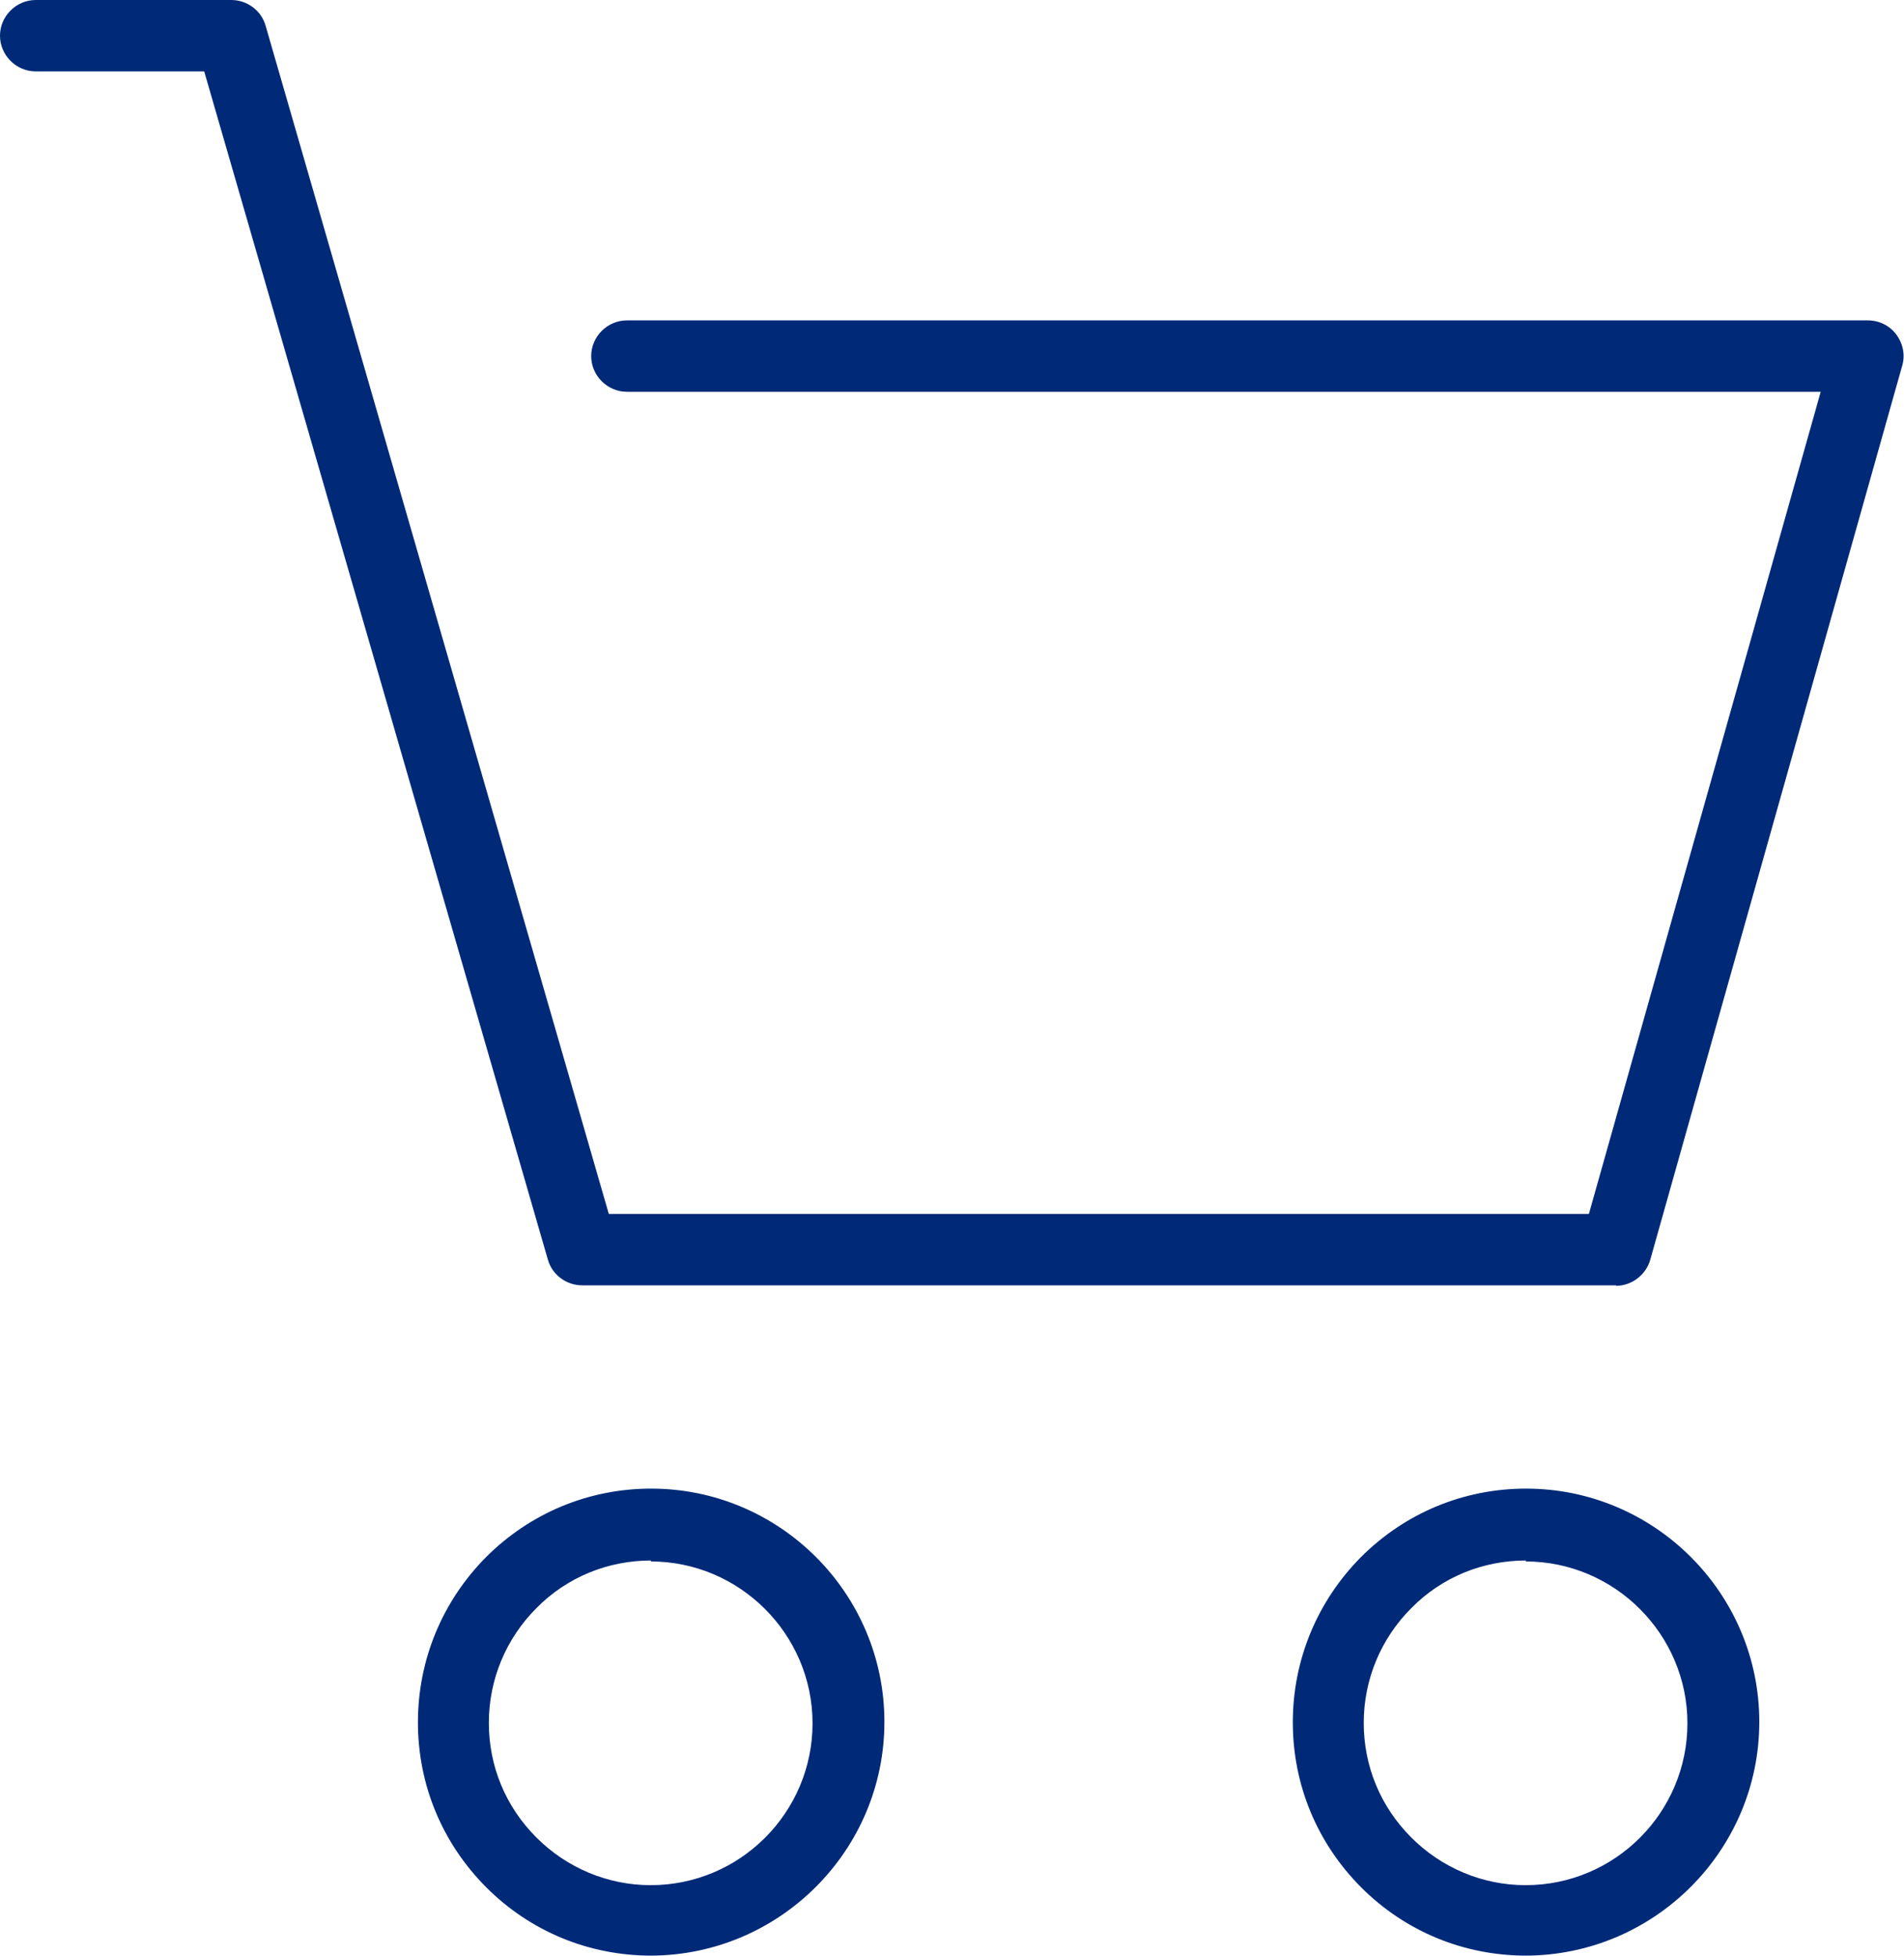
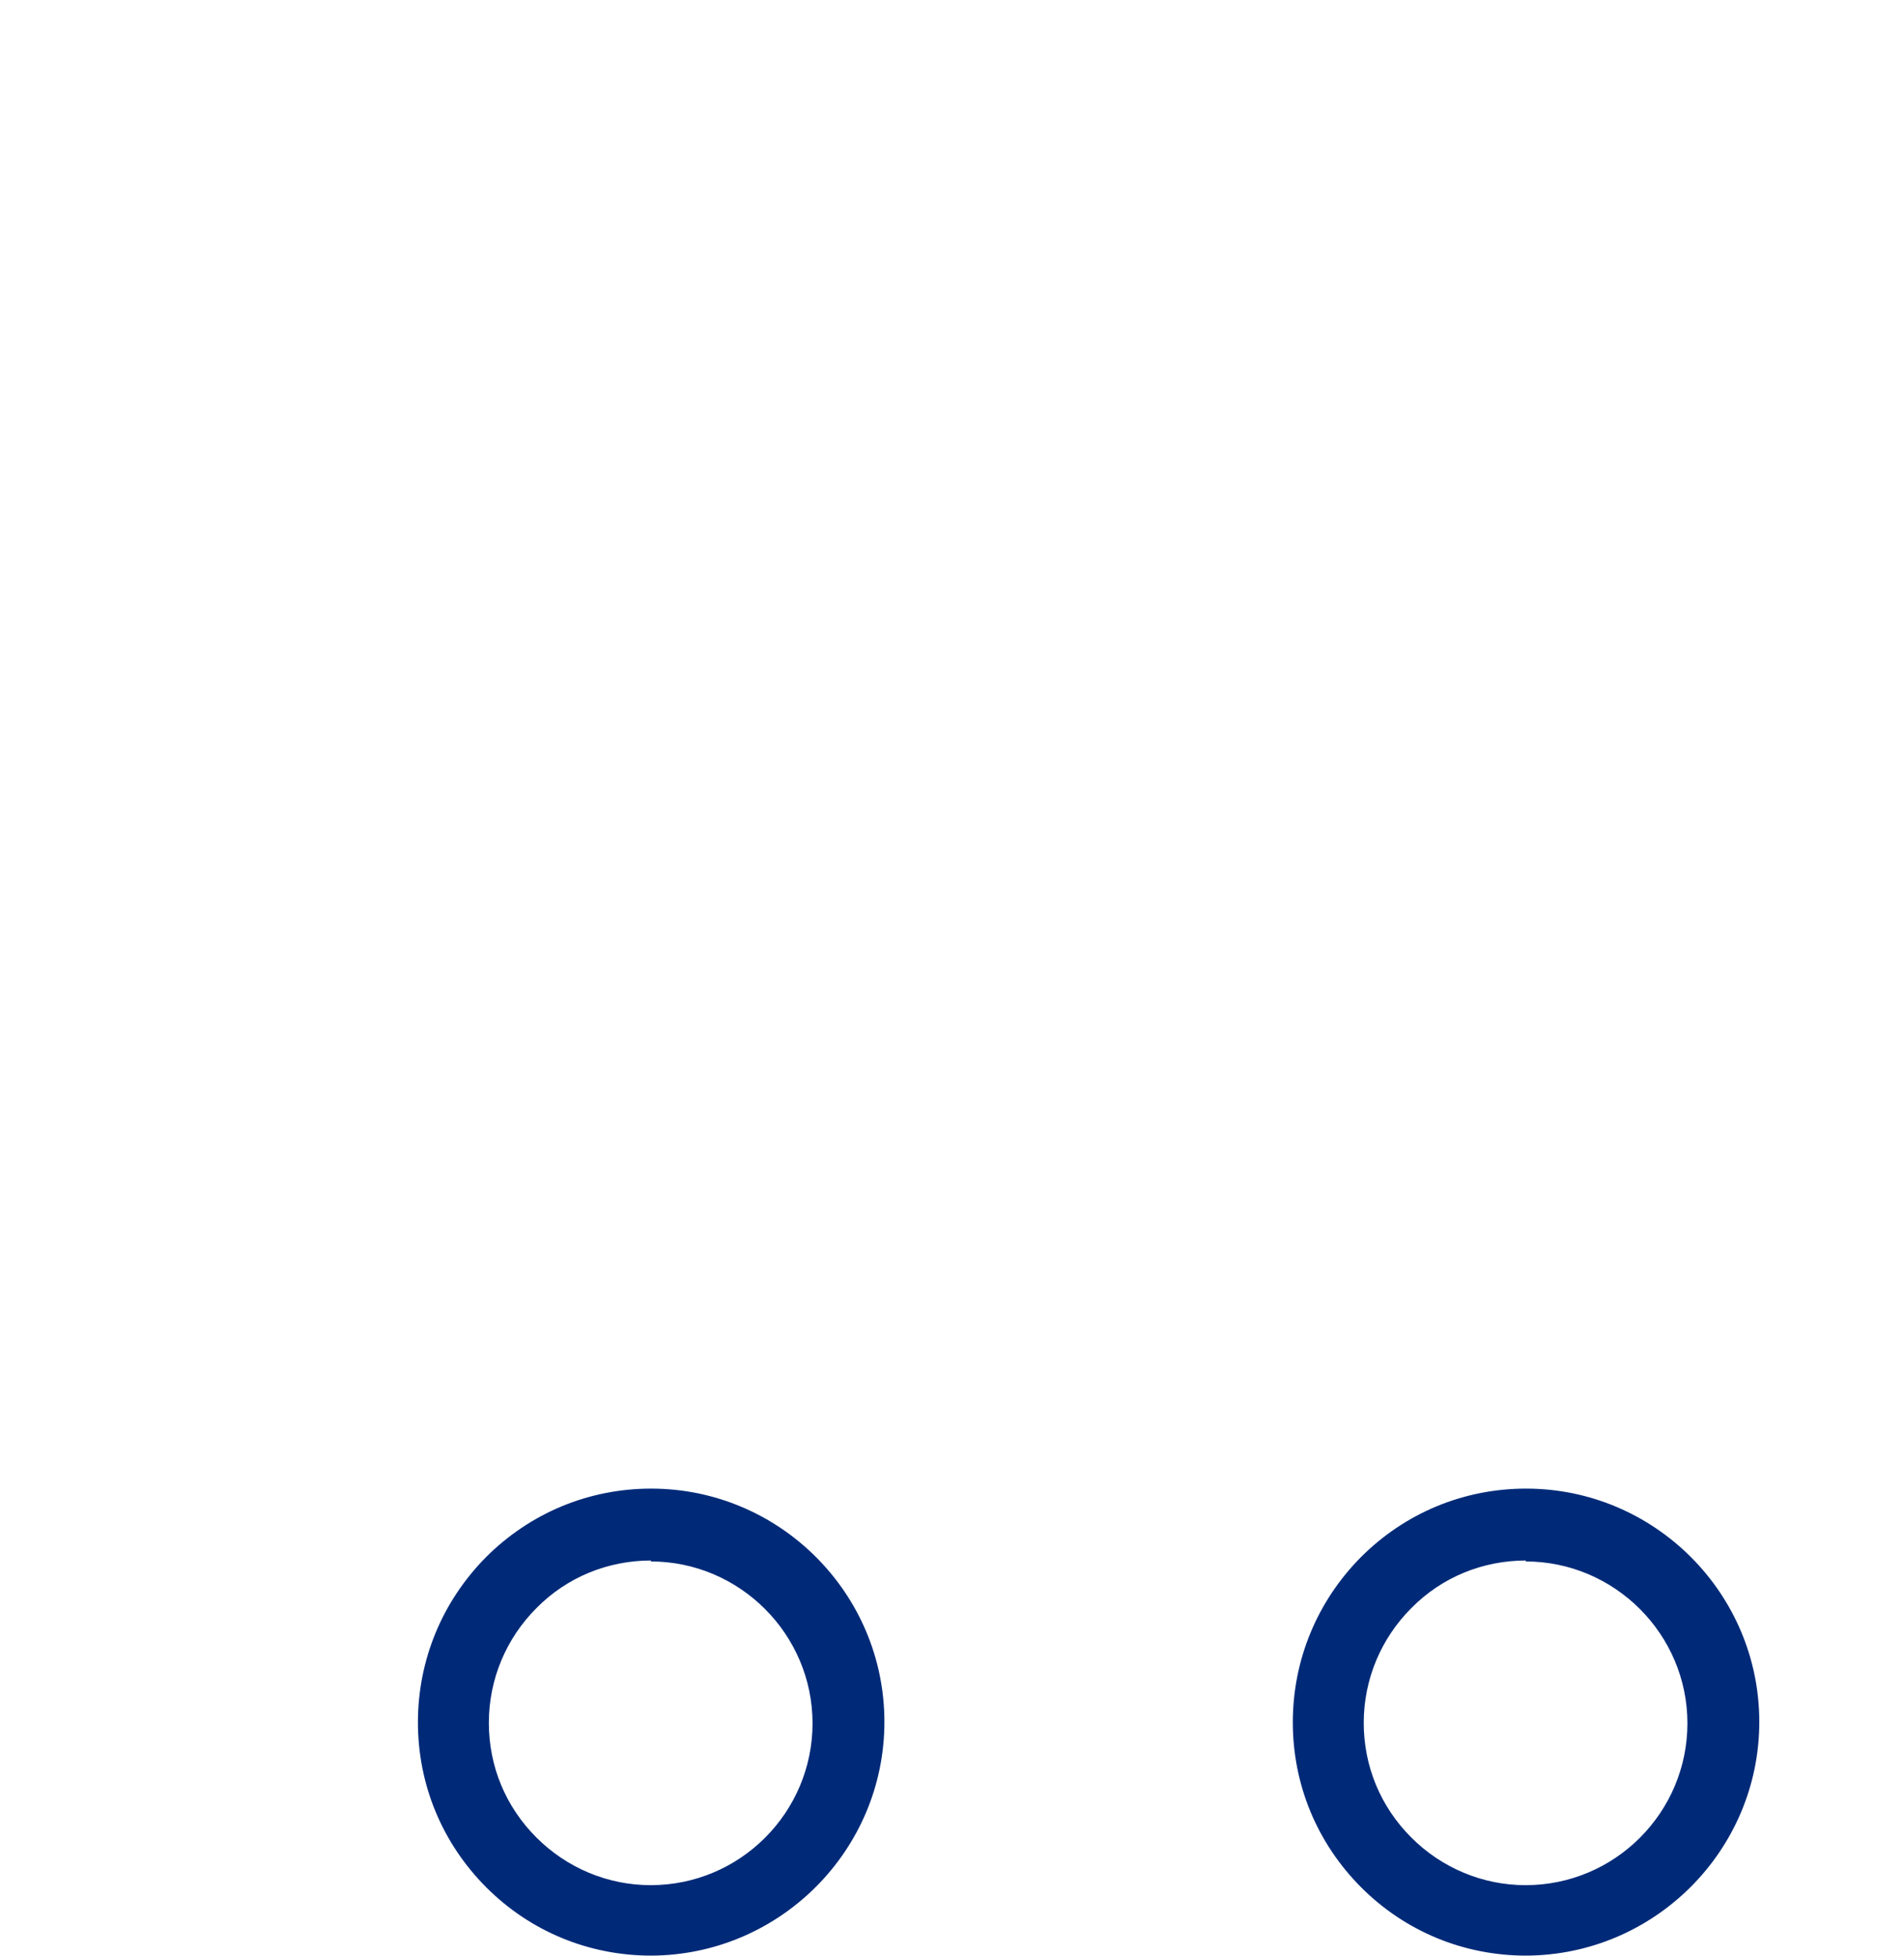
<svg xmlns="http://www.w3.org/2000/svg" id="b" width="40" height="41.08" viewBox="0 0 40 41.08">
  <defs>
    <style>.f{fill:#002a78;}</style>
  </defs>
  <g id="c">
    <g id="d">
      <g id="e">
-         <path class="f" d="M33.95,27H12.23c-.33,0-.63-.22-.72-.54L4.29,1.5H.75c-.41,0-.75-.34-.75-.75s.34-.75.75-.75h4.11c.33,0,.63.22.72.54l7.21,24.96h20.59l4.87-17.27H13.17c-.41,0-.75-.34-.75-.75s.34-.75.75-.75h26.07c.24,0,.46.11.6.3.14.19.19.43.12.66l-5.29,18.77c-.09.32-.39.55-.72.55Z" />
        <path class="f" d="M13.68,41.08c-1.31,0-2.54-.51-3.46-1.43-.93-.93-1.44-2.16-1.44-3.47,0-1.31.51-2.54,1.43-3.47.93-.93,2.16-1.44,3.47-1.44,2.7,0,4.9,2.2,4.9,4.9h0c0,2.7-2.2,4.9-4.9,4.91h0ZM13.68,32.78c-.91,0-1.77.35-2.41,1-.64.64-1,1.5-1,2.41,0,.91.35,1.76,1,2.41.64.64,1.5,1,2.4,1h0c1.88,0,3.4-1.53,3.4-3.4,0-1.87-1.53-3.4-3.4-3.4Z" />
        <path class="f" d="M32.06,41.08c-1.31,0-2.54-.51-3.46-1.43-.93-.93-1.44-2.16-1.44-3.47,0-1.31.51-2.54,1.43-3.47.93-.93,2.16-1.44,3.47-1.44,2.7,0,4.9,2.2,4.9,4.9h0c0,2.7-2.2,4.9-4.9,4.91h0ZM32.06,32.78c-.91,0-1.77.35-2.41,1-.64.64-1,1.5-1,2.41,0,.91.35,1.76,1,2.41.64.64,1.5,1,2.4,1h0c1.88,0,3.4-1.53,3.4-3.4,0-1.87-1.53-3.4-3.4-3.4Z" />
      </g>
    </g>
  </g>
</svg>